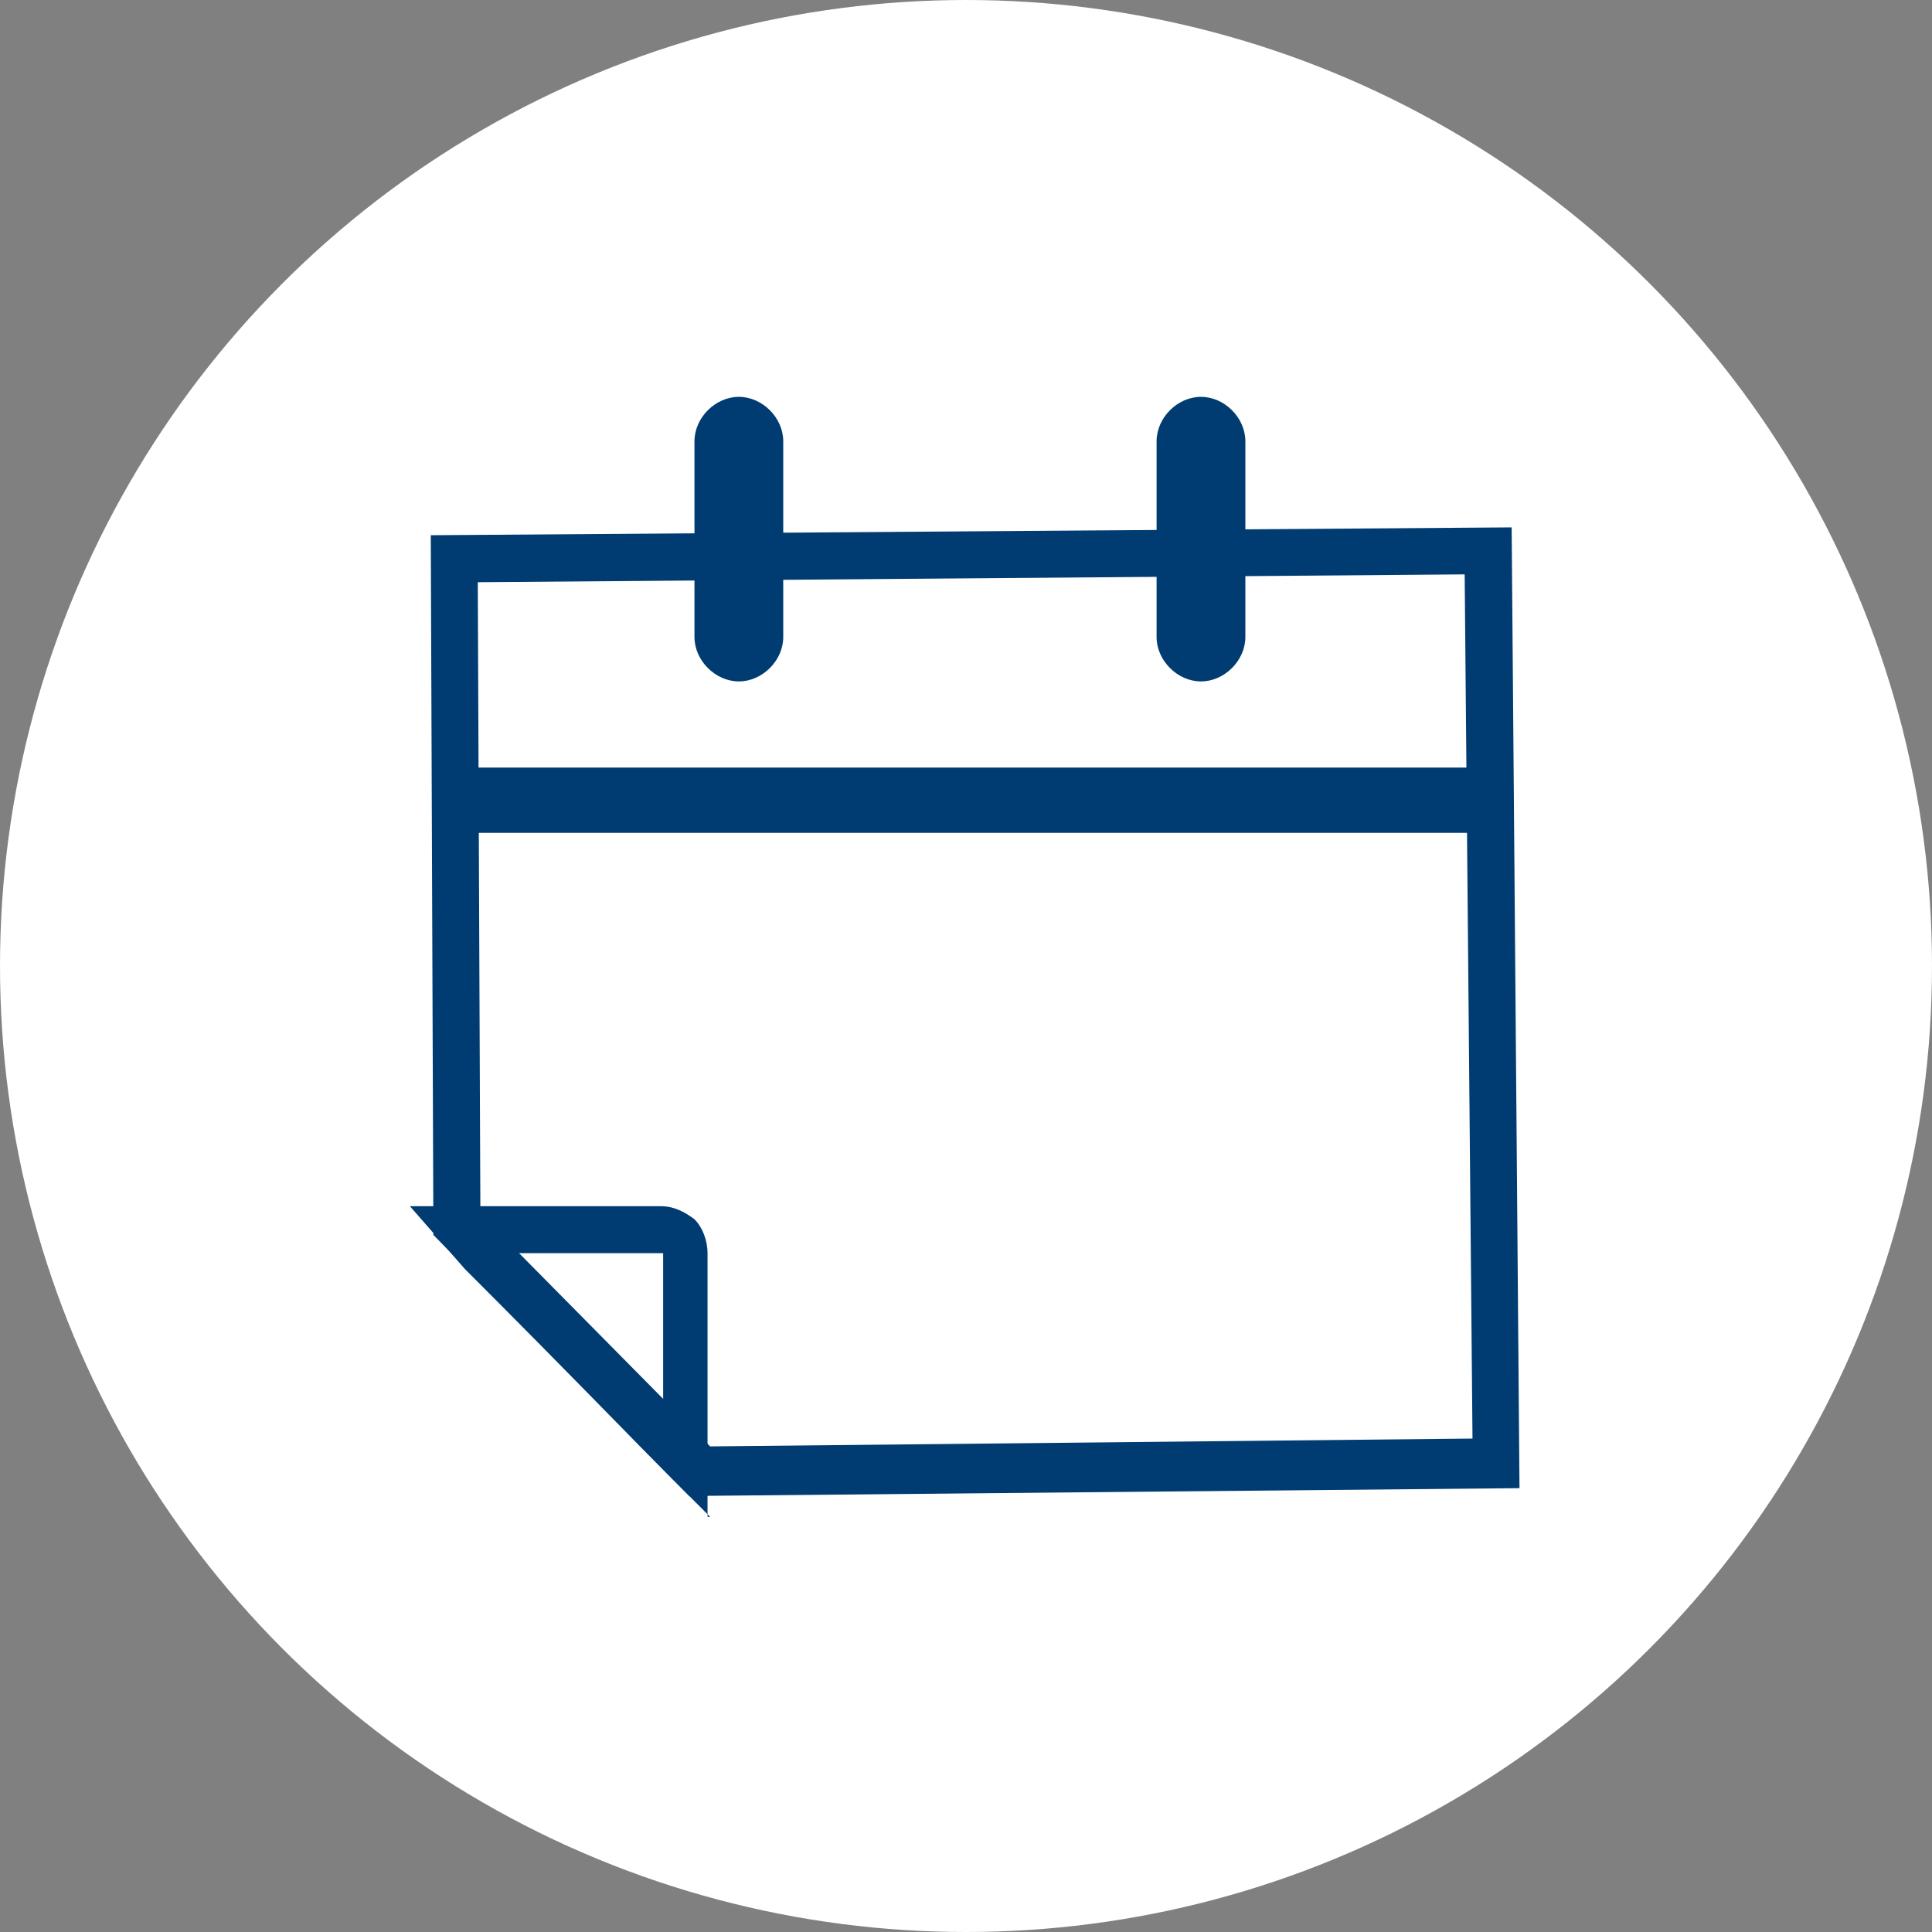
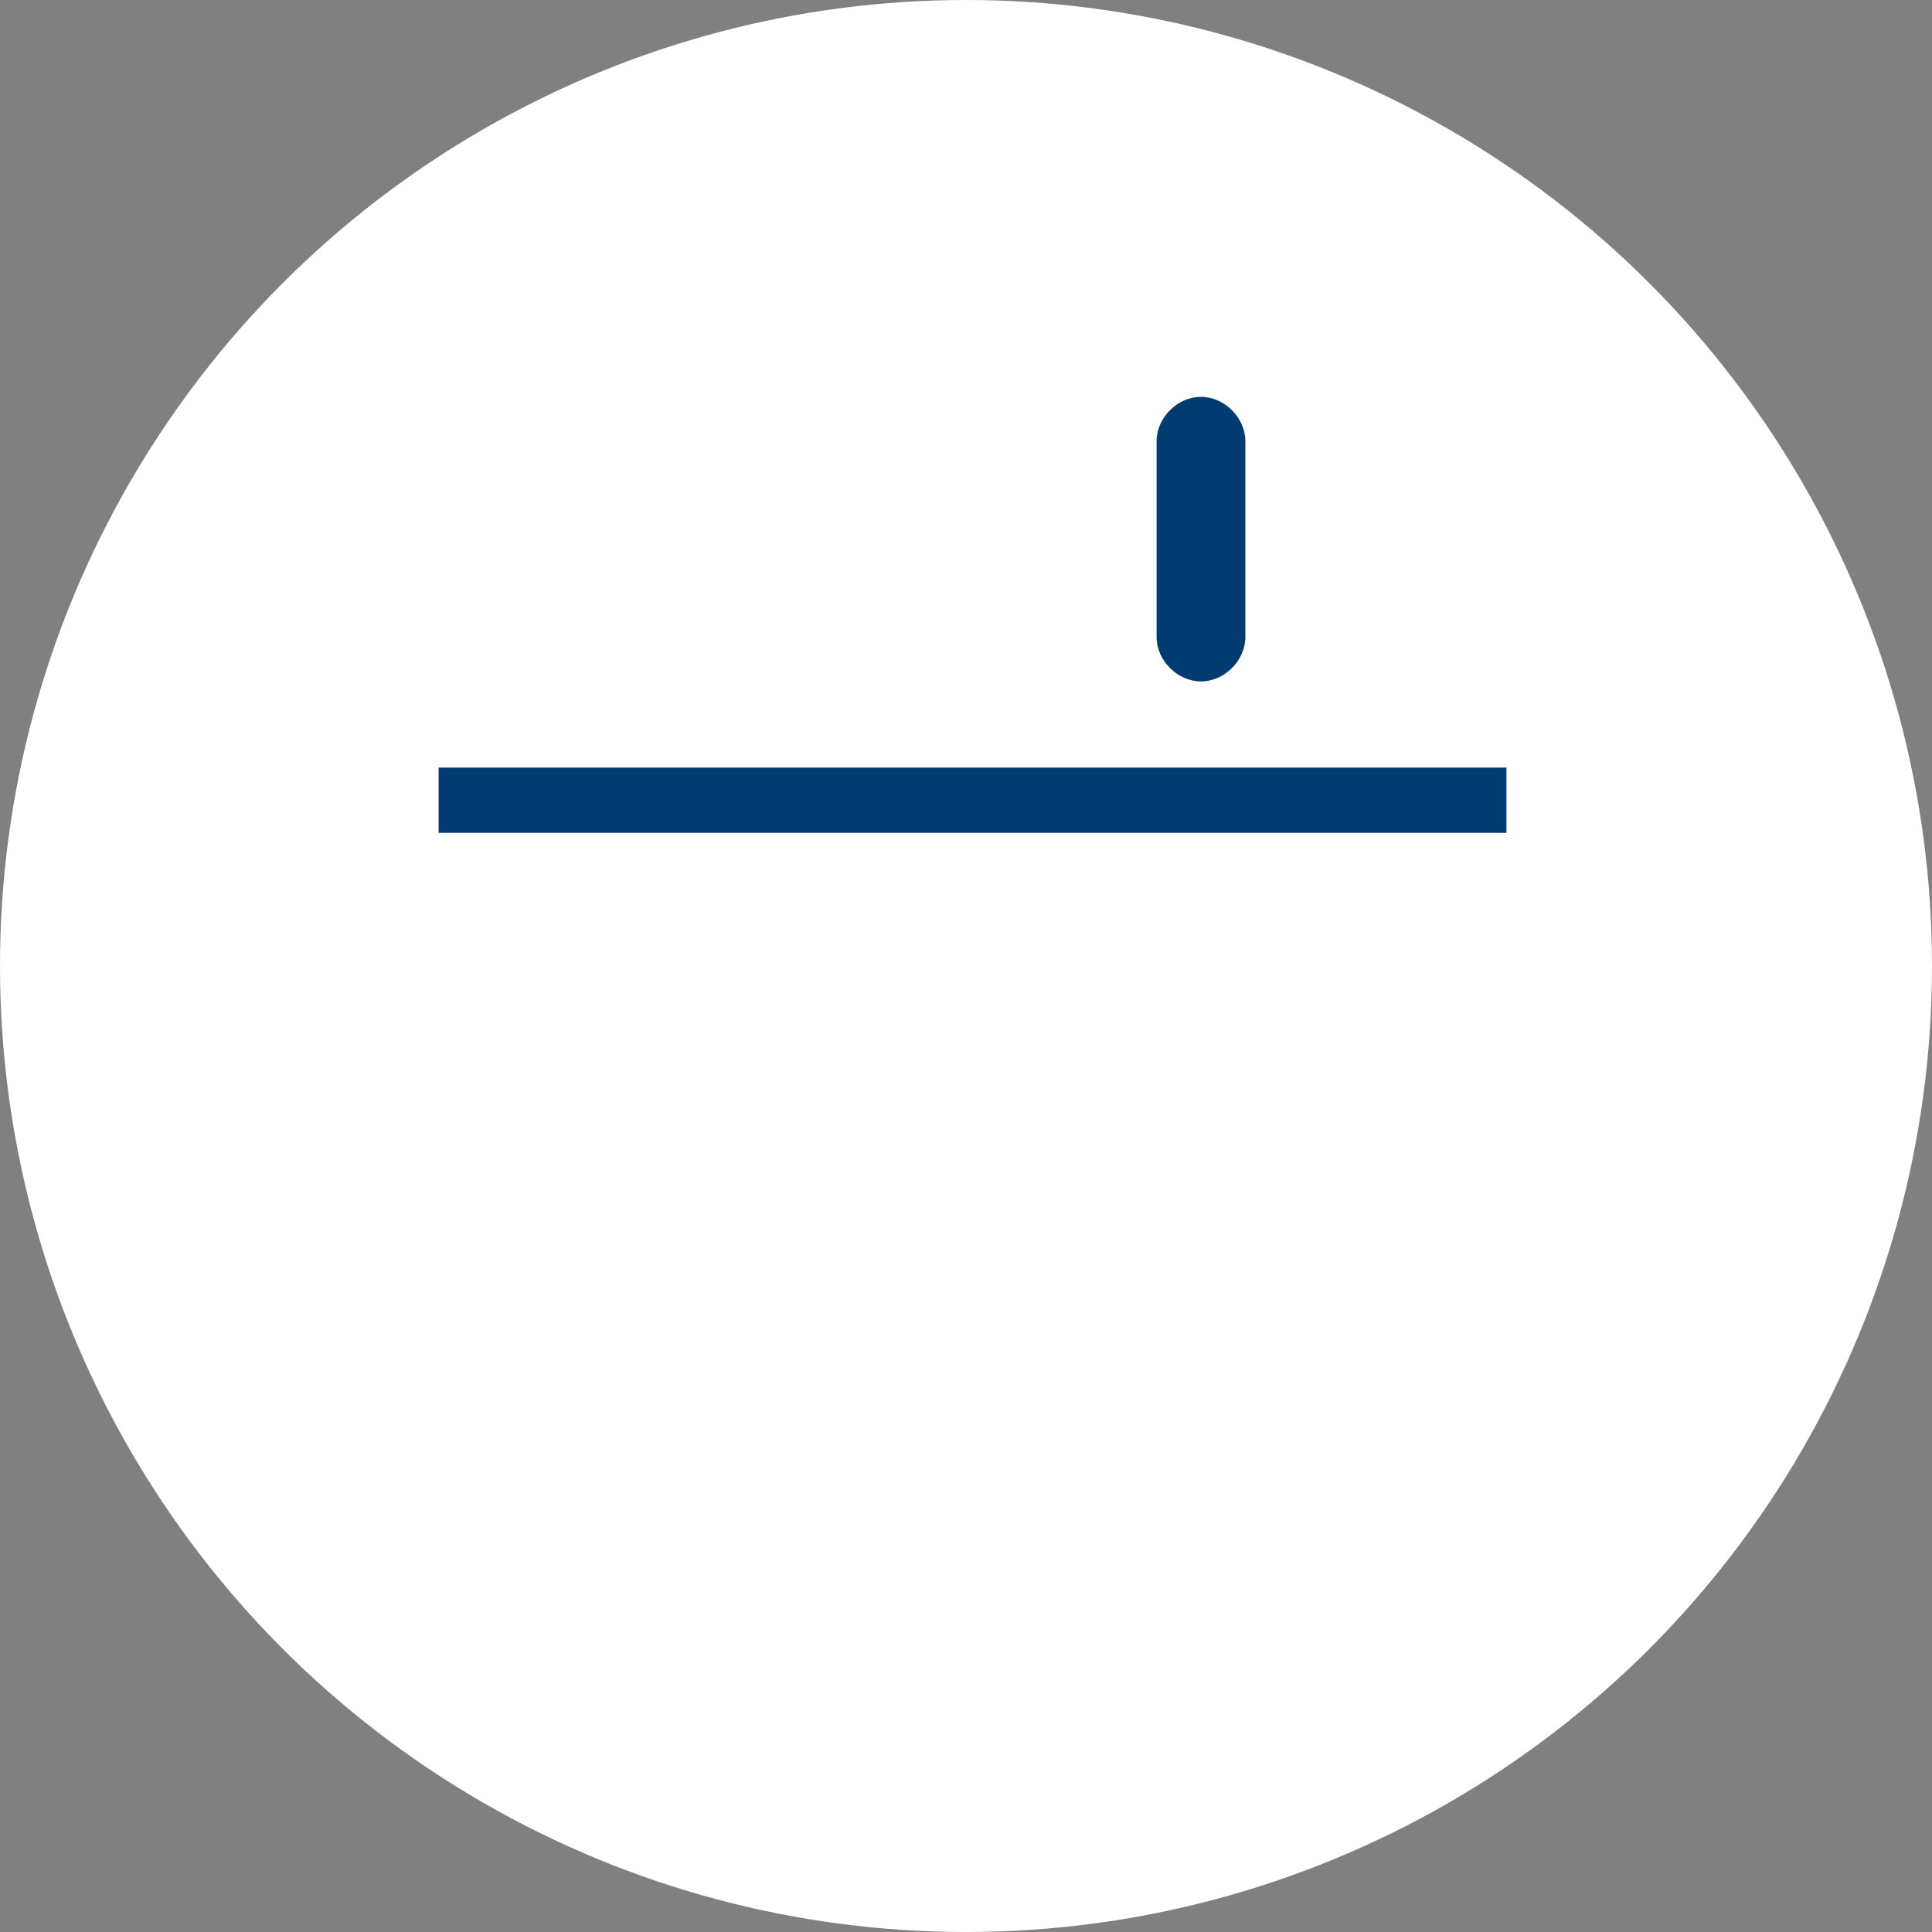
<svg xmlns="http://www.w3.org/2000/svg" id="Layer_1" viewBox="0 0 74 74">
  <rect x="0" y="0" width="74" height="74" fill="#808080" stroke="none" />
  <g id="Circle">
    <circle cx="37" cy="37" r="37" style="fill:#fff;" />
  </g>
  <g id="Icon">
    <g id="Specialty-Specific-Page">
      <g id="Specialty_Ungated_Brand-Refresh-MVP">
        <g id="Events-Icon">
-           <path d="M28.3,26.1c-.9,0-1.7-.8-1.7-1.7v-7.5c0-.9,.8-1.7,1.7-1.7s1.7,.8,1.7,1.7v7.5c0,.9-.8,1.7-1.7,1.7Z" style="fill:#003c71;" />
-           <path d="M26.4,57.3l-9.8-10-.1-26.8,41.4-.3,.3,36.8-31.8,.3Zm-8-10.8l8.8,8.9,29.2-.3-.3-33.1-37.8,.3,.1,24.2Z" style="fill:#003c71;" />
          <path d="M46,26.1c-.9,0-1.7-.8-1.7-1.7v-7.5c0-.9,.8-1.7,1.7-1.7s1.7,.8,1.7,1.7v7.5c0,.9-.8,1.7-1.7,1.7Z" style="fill:#003c71;" />
-           <path d="M27.2,58.1l-1.6-1.6c-1.2-1.2-3.7-3.8-7.8-7.9l-2.1-2.4h9.6c.5,0,.9,.2,1.3,.5,.3,.3,.5,.8,.5,1.3v10.1h.1Zm-7.4-10.1c2.4,2.4,4.3,4.3,5.6,5.7v-5.7h-5.6Z" style="fill:#003c71;" />
          <rect id="Rectangle" x="16.8" y="29.4" width="40.9" height="2.5" style="fill:#003c71;" />
        </g>
      </g>
    </g>
  </g>
</svg>